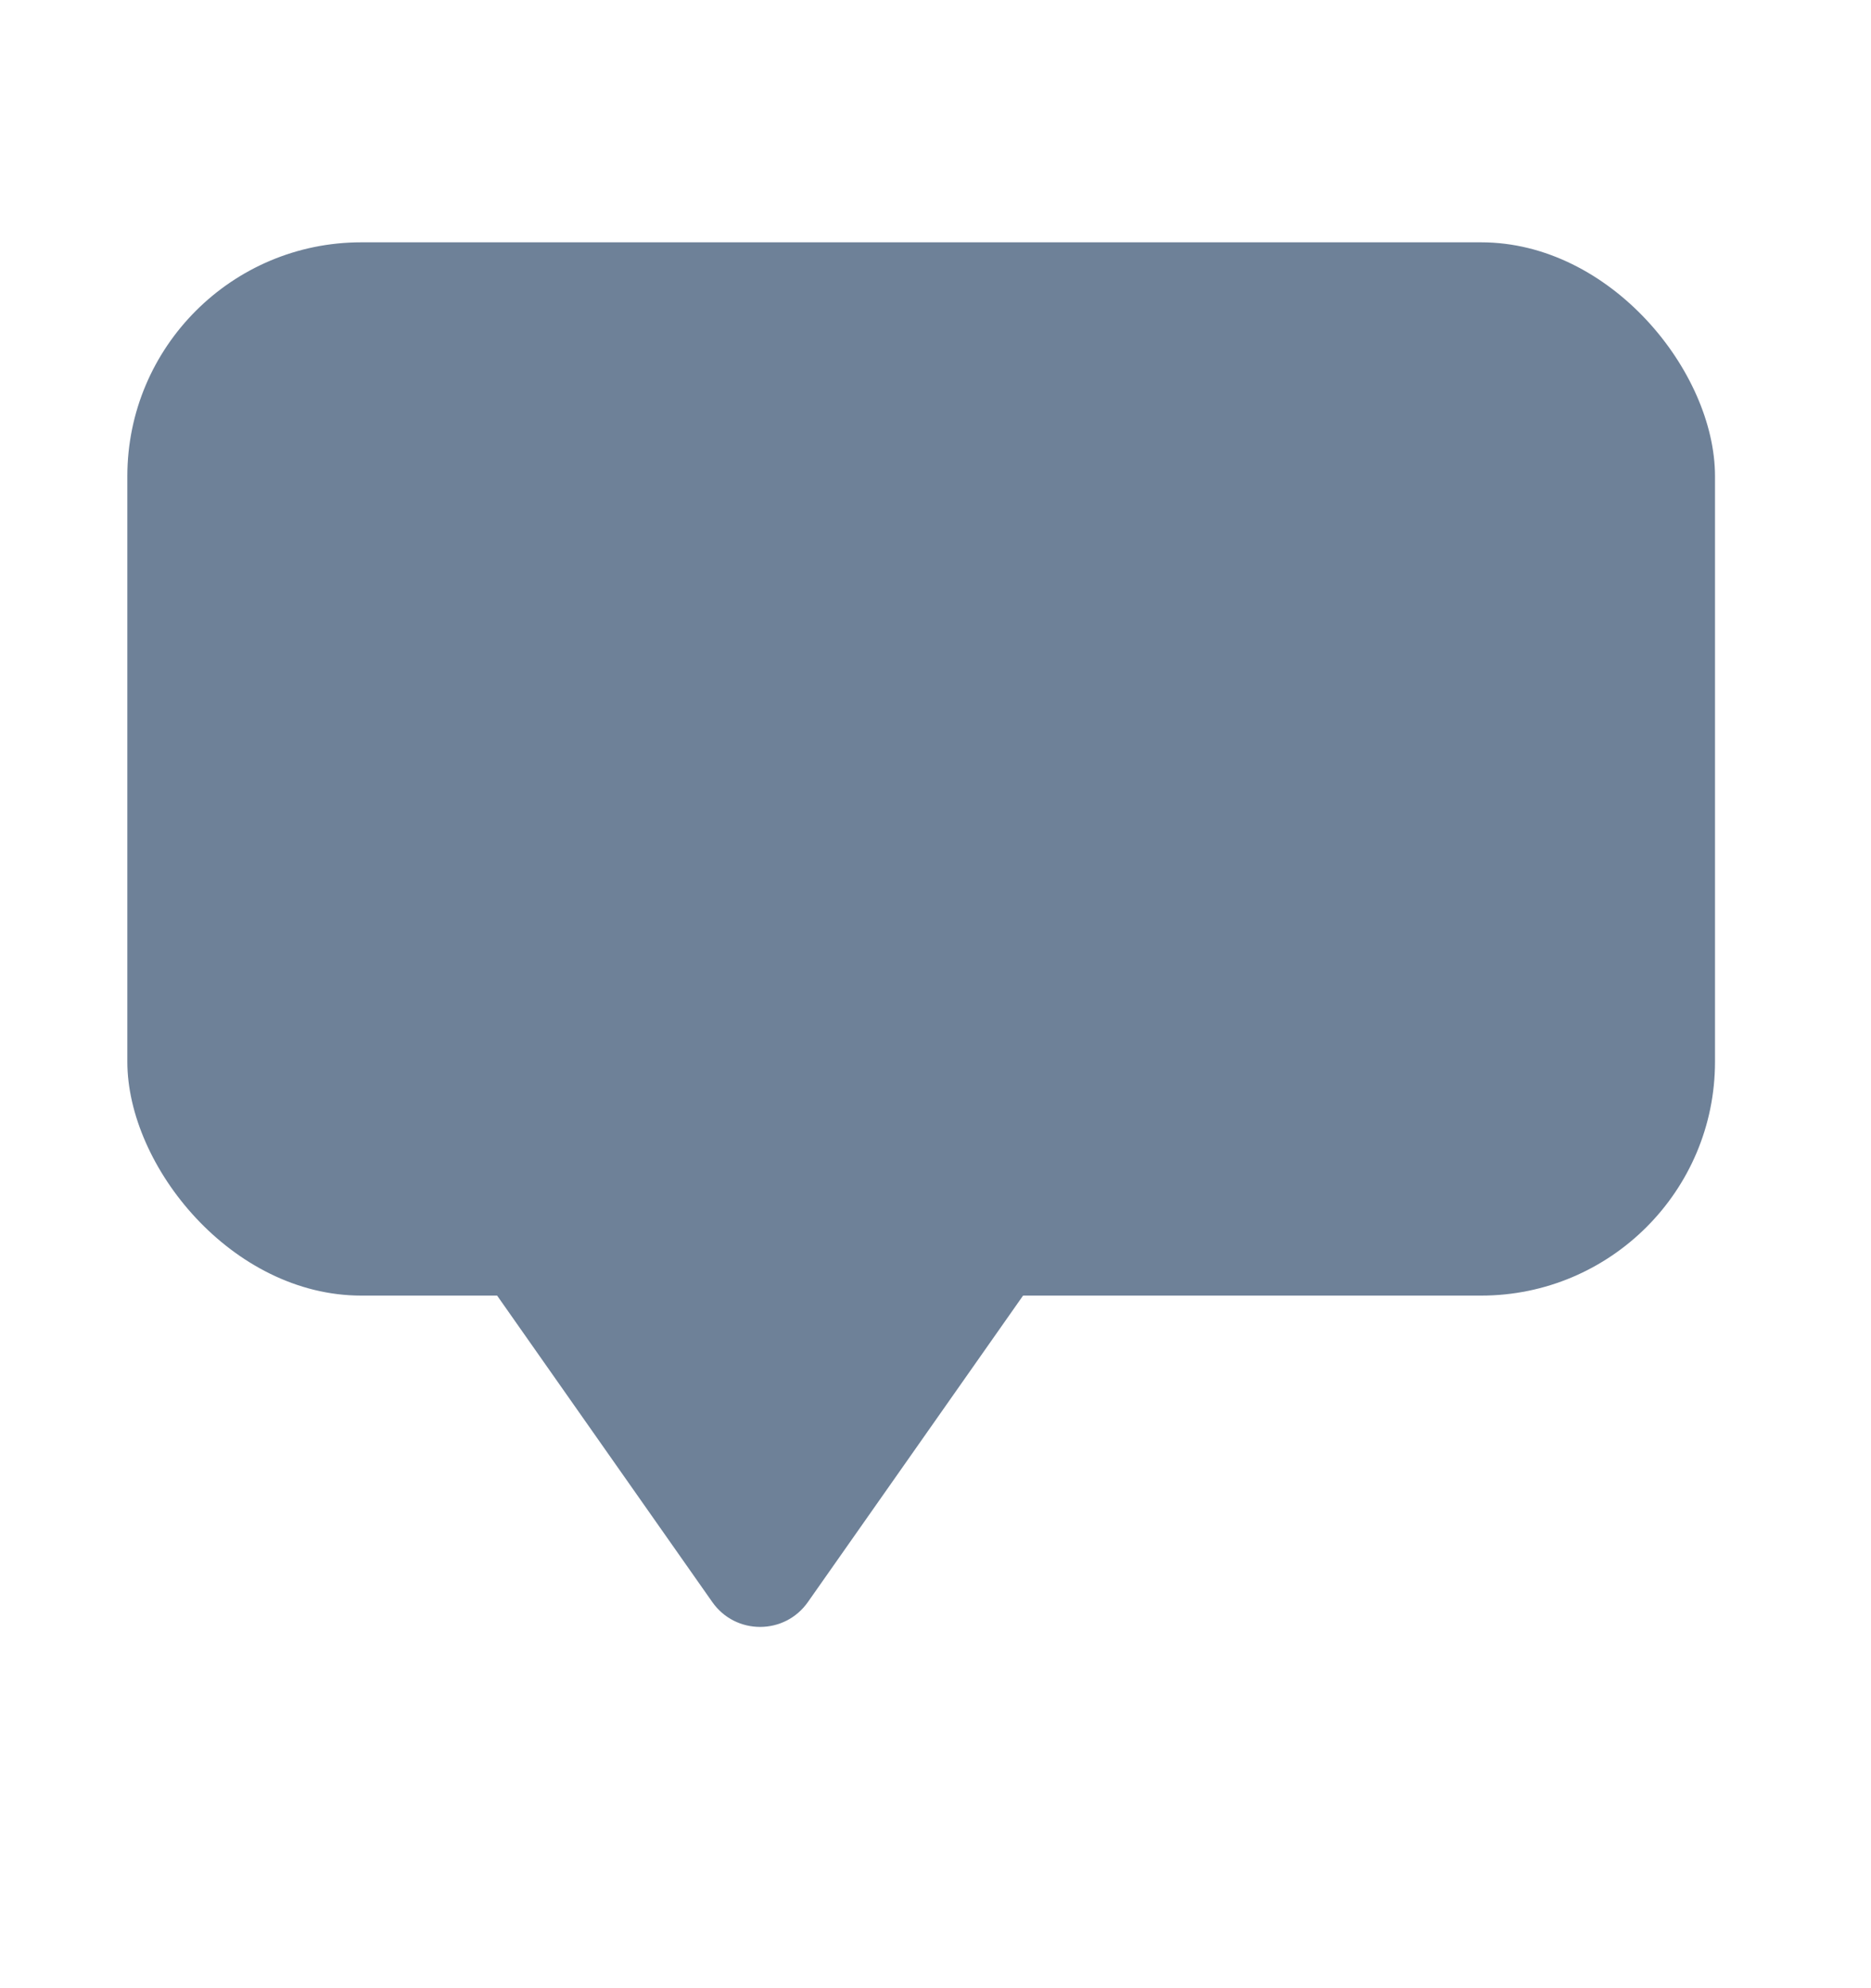
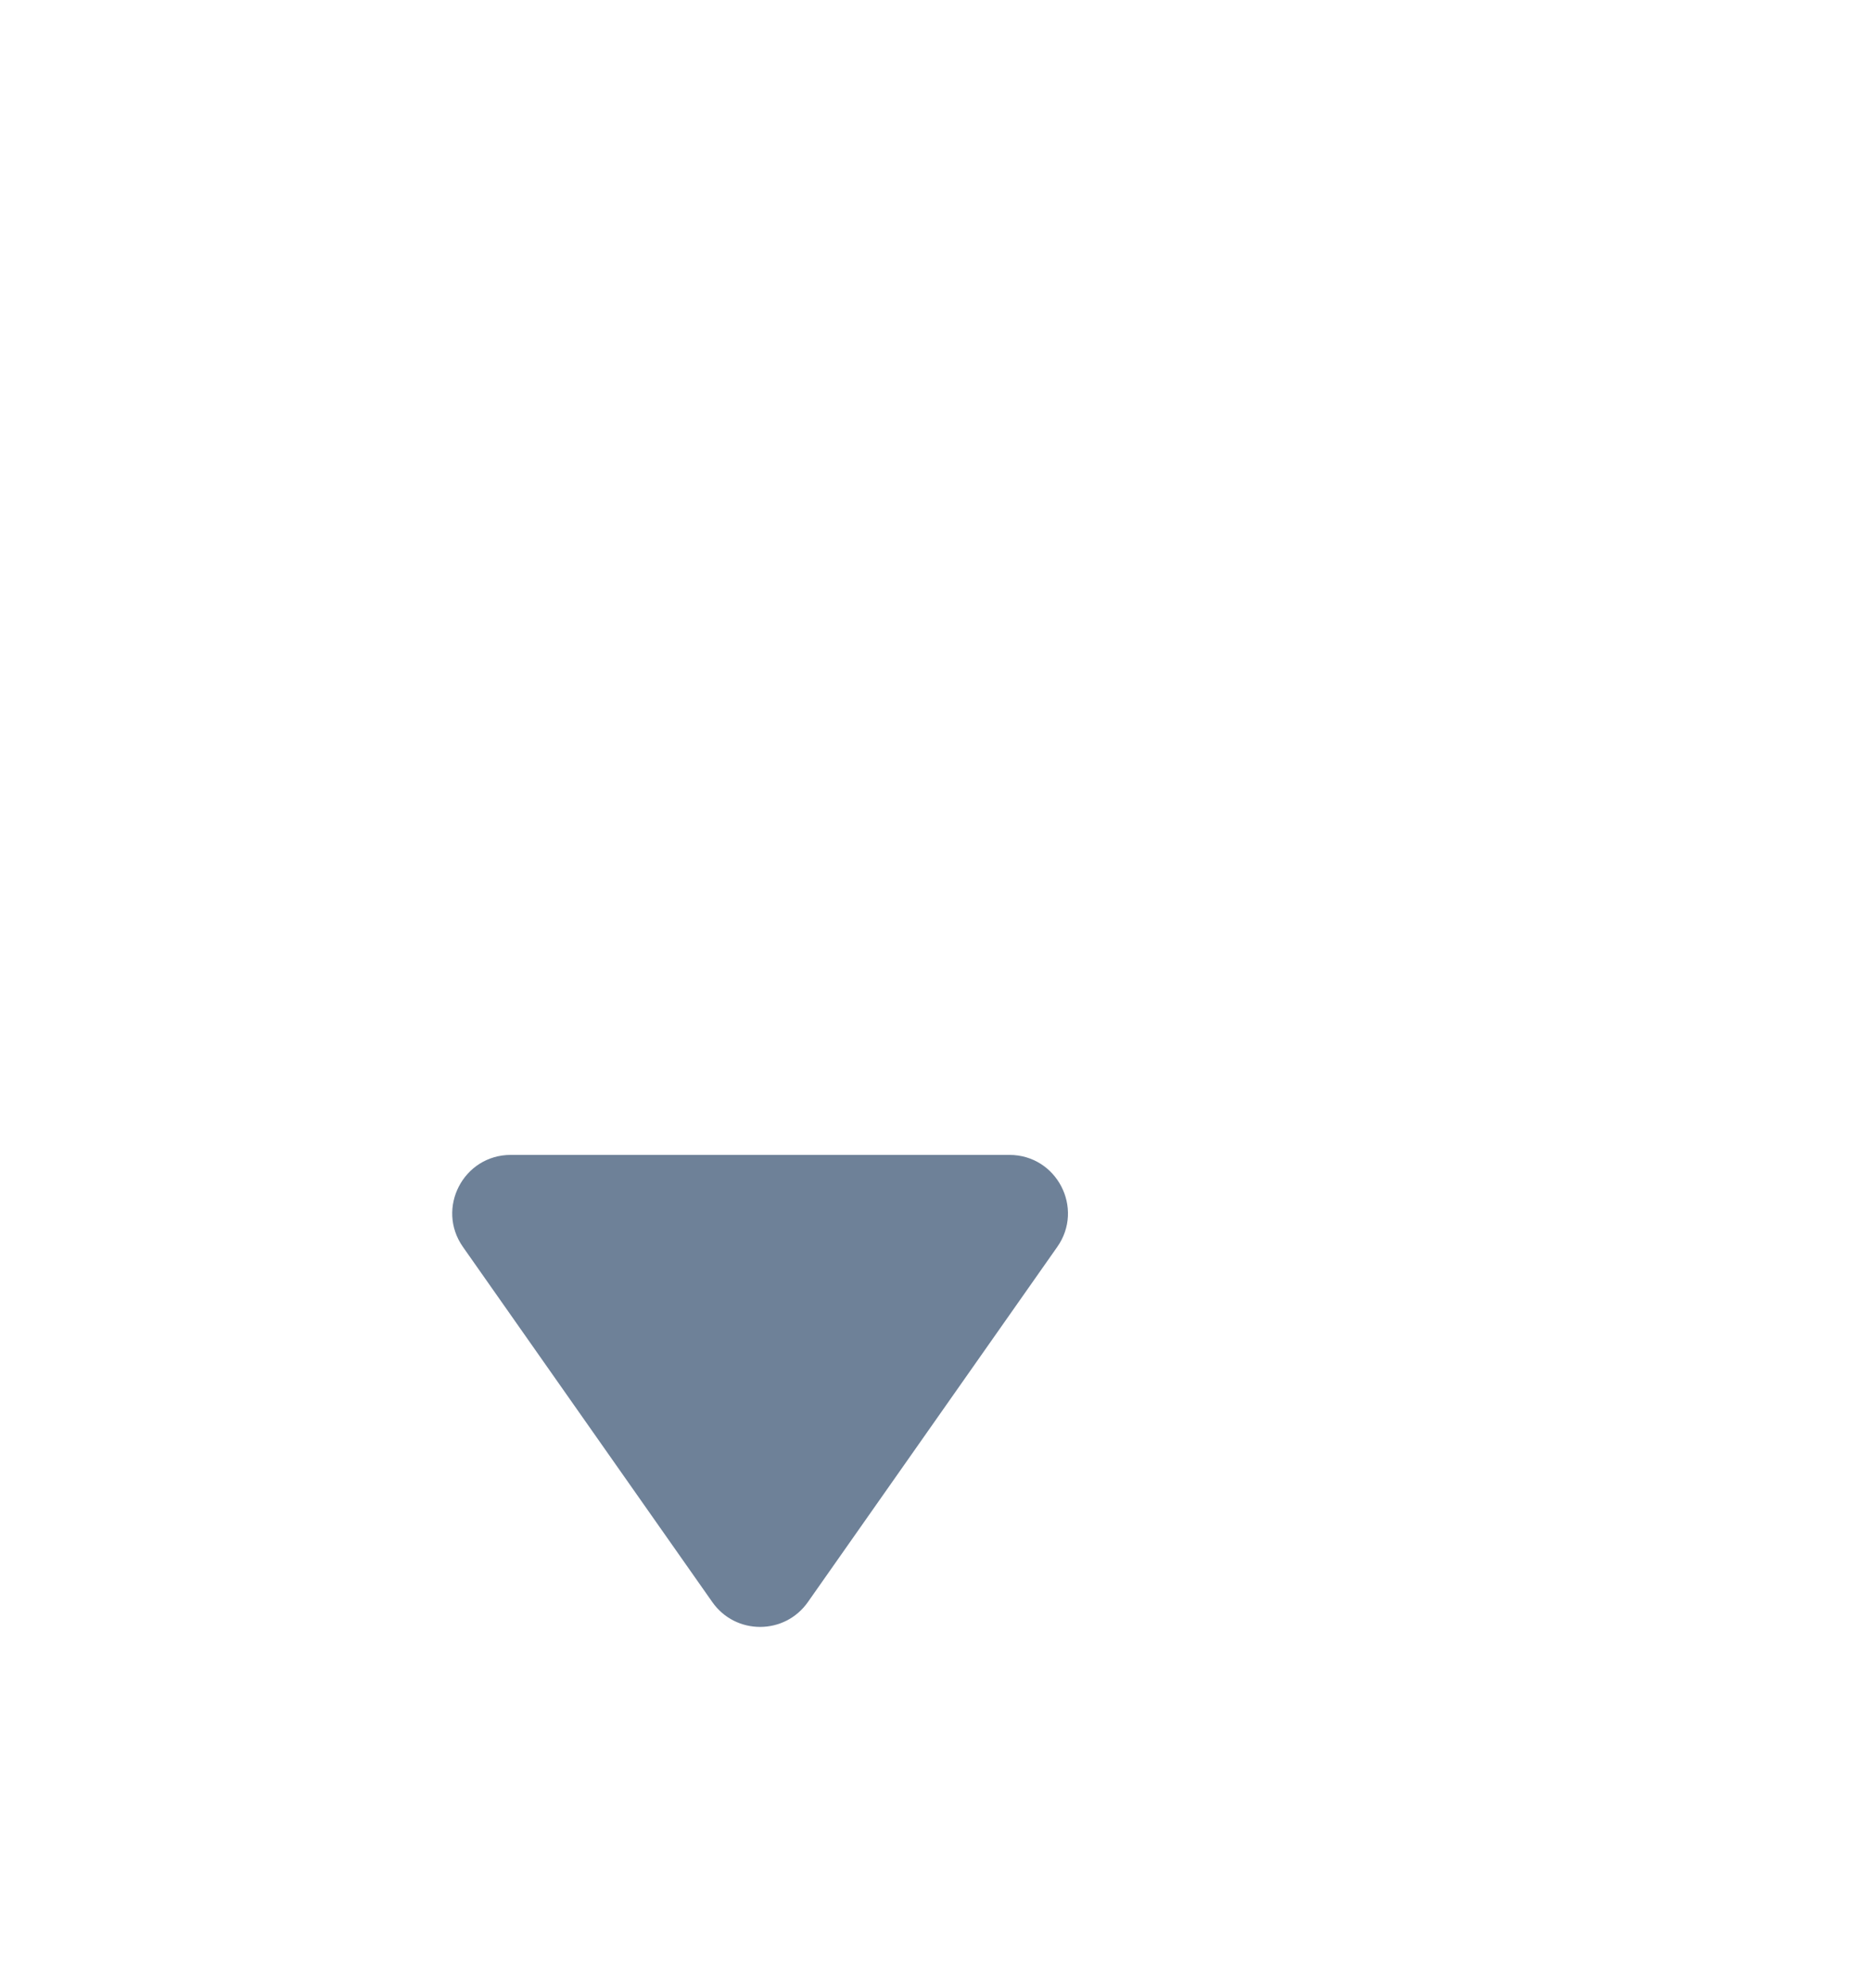
<svg xmlns="http://www.w3.org/2000/svg" width="16" height="17" viewBox="0 0 16 17" fill="none">
-   <rect x="1.089" y="2.072" width="13.577" height="9.006" rx="2" fill="#6E8198" />
  <path d="M6.091 13.698L3.959 10.662C3.726 10.331 3.963 9.875 4.368 9.875H8.632C9.037 9.875 9.274 10.331 9.041 10.662L6.909 13.698C6.71 13.982 6.29 13.982 6.091 13.698Z" fill="#6E8198" />
</svg>